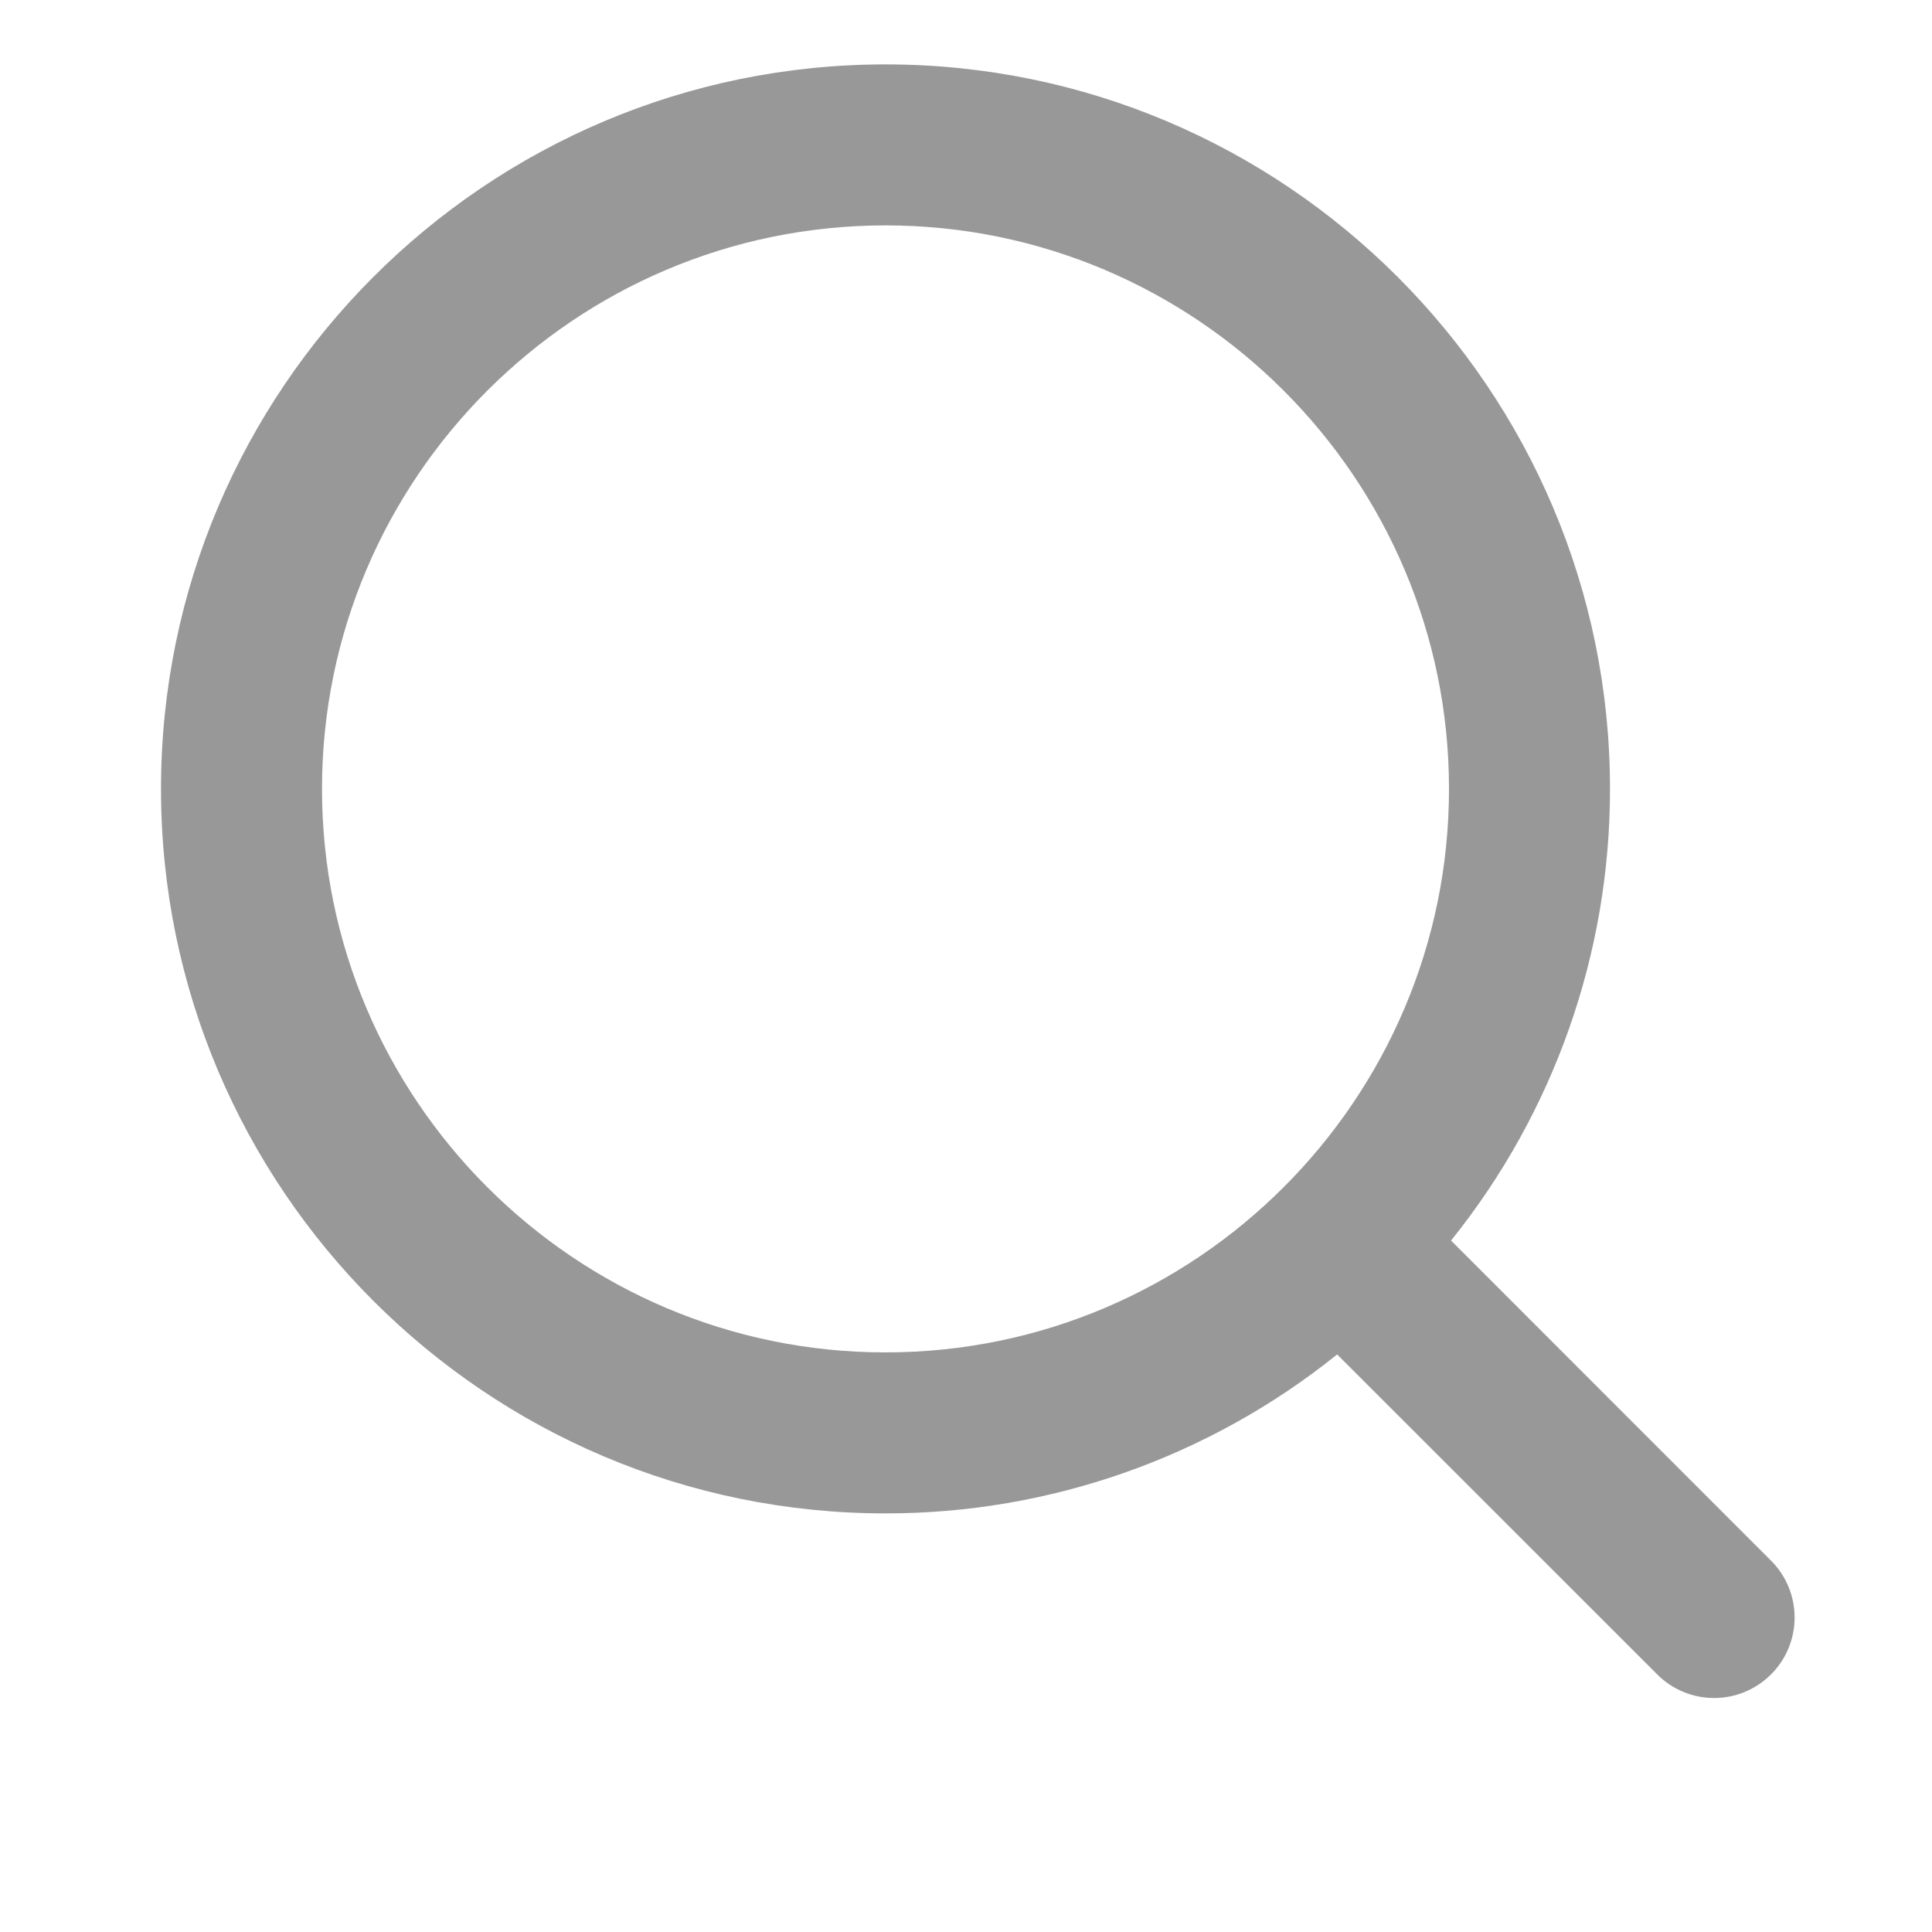
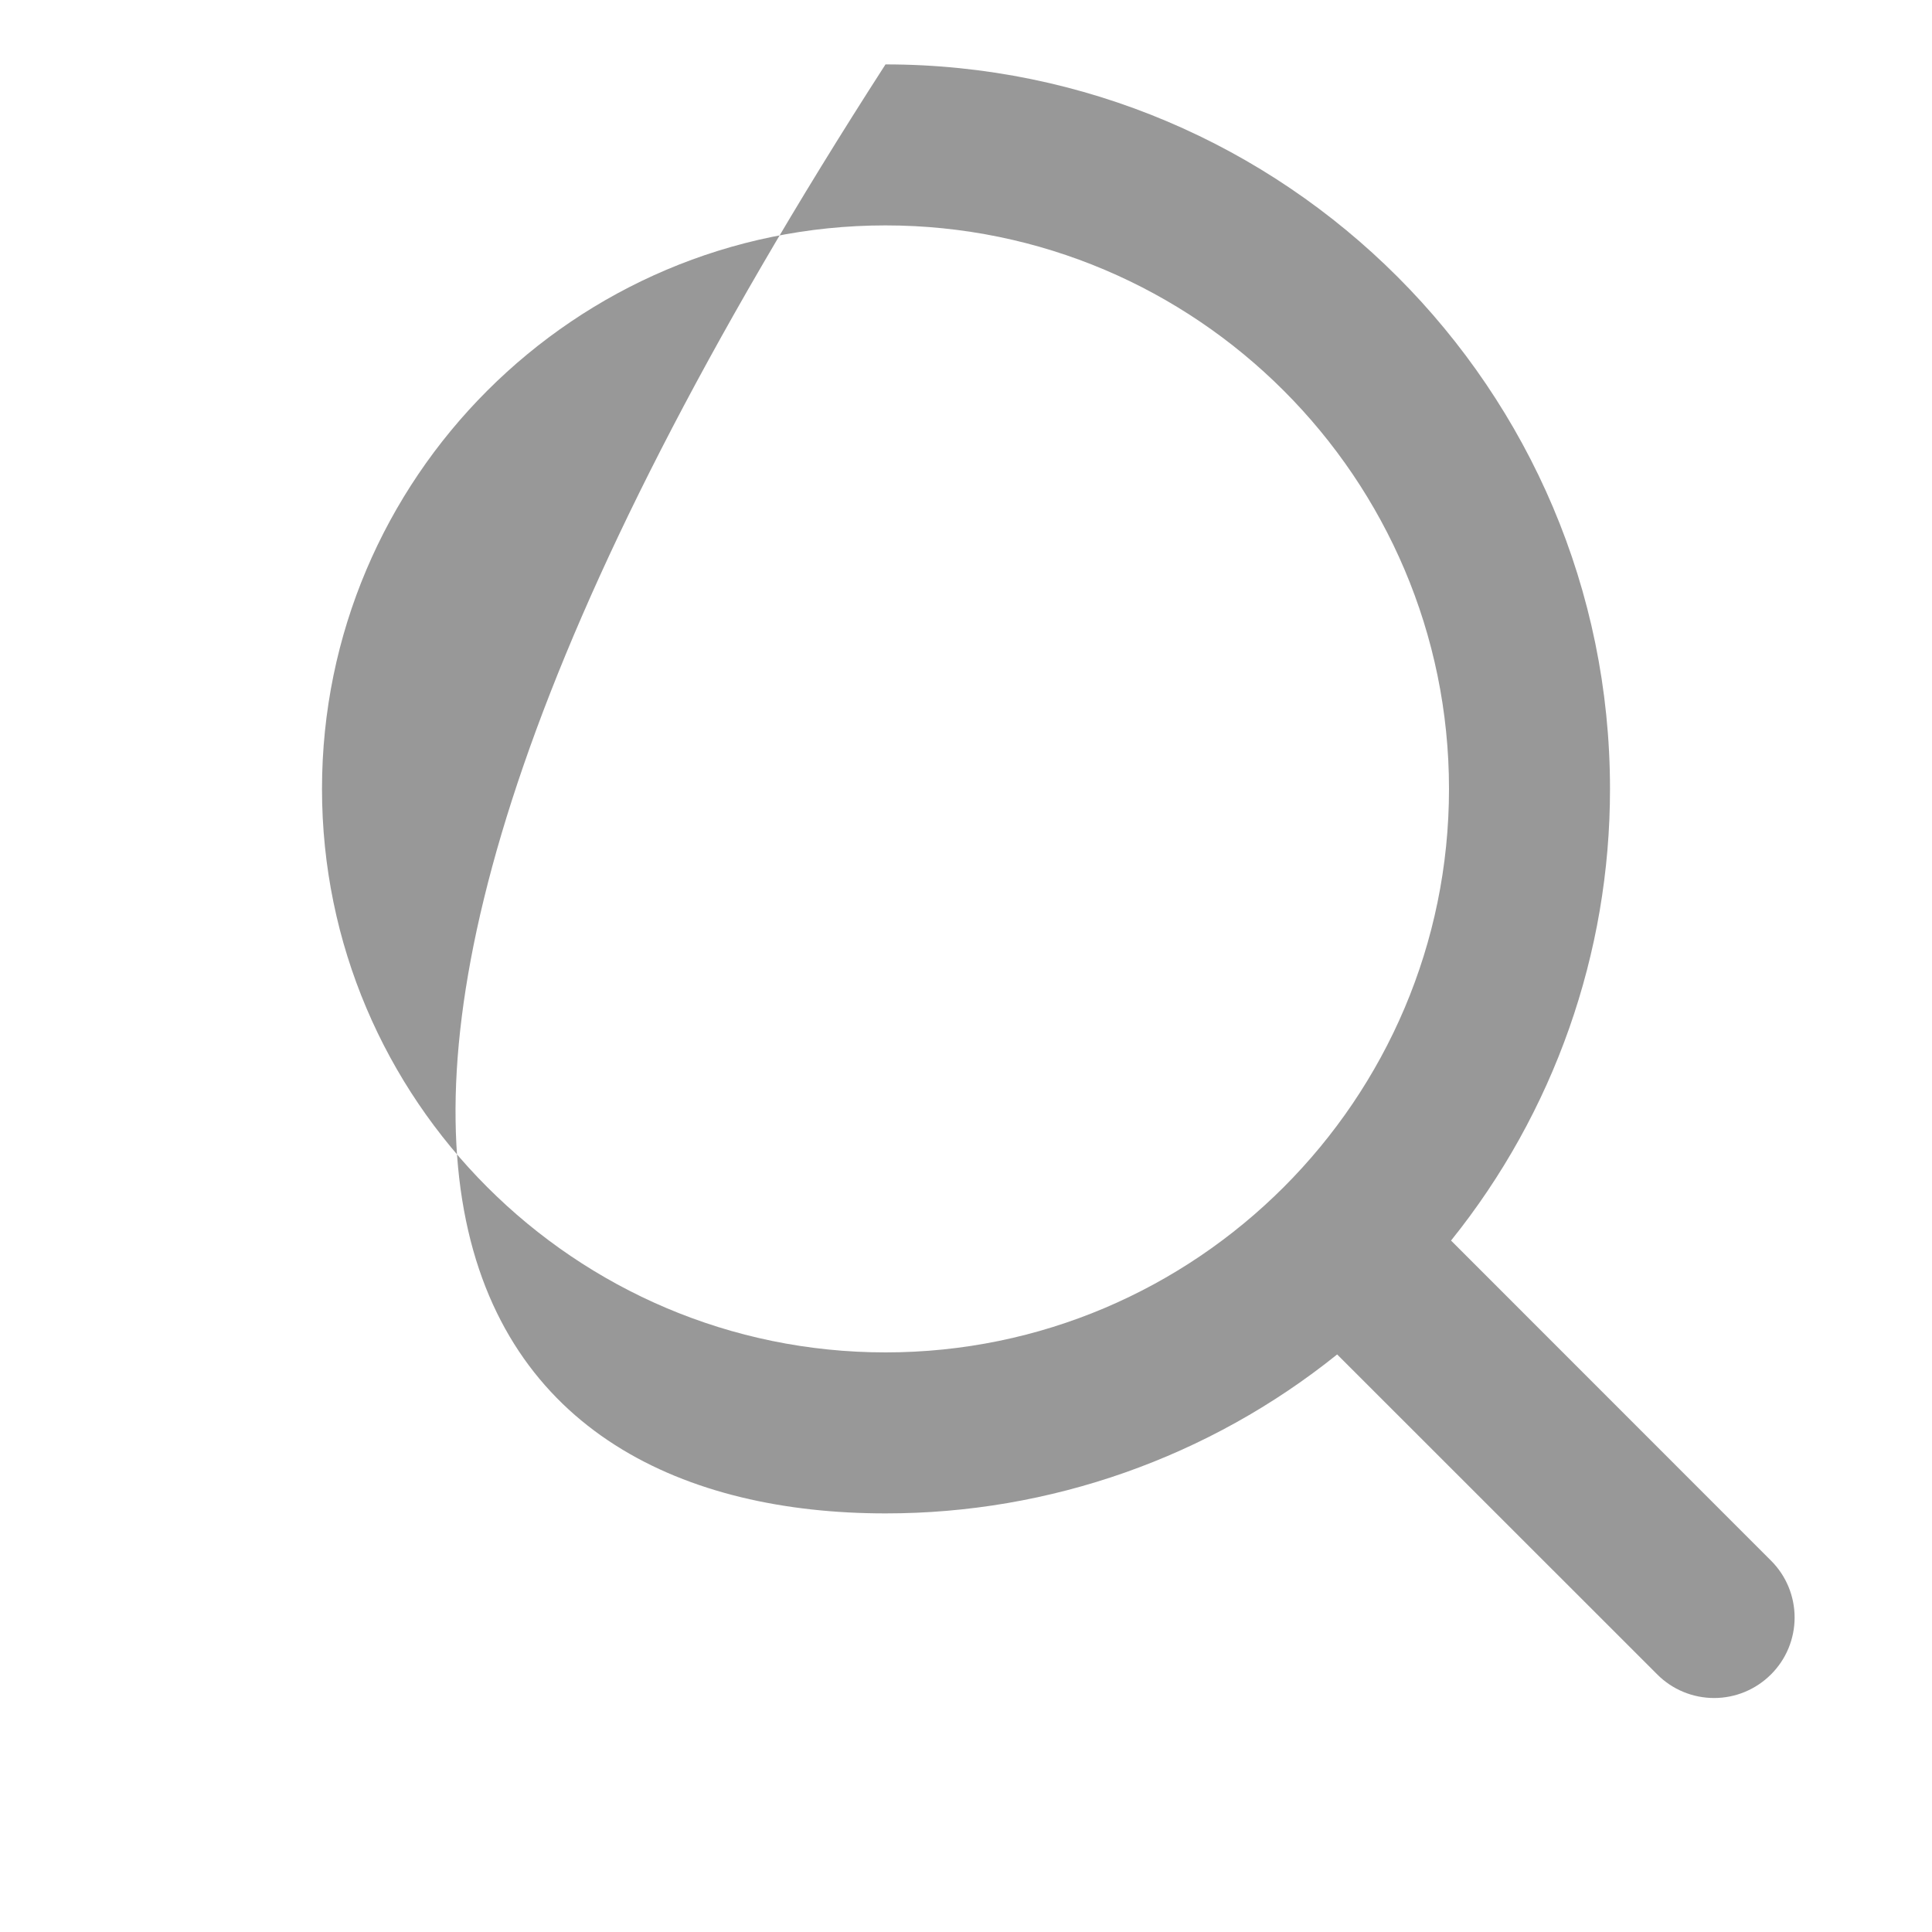
<svg xmlns="http://www.w3.org/2000/svg" width="18" height="18" viewBox="0 0 18 18" fill="none">
-   <path fill-rule="evenodd" clip-rule="evenodd" d="M3 7.35C3 4.456 5.356 2.1 8.25 2.1C11.144 2.1 13.5 4.456 13.5 7.35C13.5 10.244 11.144 12.6 8.25 12.6C5.356 12.6 3 10.244 3 7.35ZM16.5 15.6C16.641 15.46 16.72 15.269 16.72 15.07C16.72 14.871 16.641 14.68 16.5 14.54L13.519 11.558C14.478 10.366 15.001 8.881 15 7.35C15 3.628 11.972 0.6 8.25 0.6C4.528 0.6 1.5 3.628 1.5 7.35C1.5 11.072 4.528 14.1 8.25 14.1C9.781 14.101 11.265 13.578 12.458 12.619L15.44 15.6C15.58 15.741 15.771 15.82 15.97 15.82C16.169 15.82 16.359 15.741 16.5 15.6Z" fill="#333333" fill-opacity="0.5" />
+   <path fill-rule="evenodd" clip-rule="evenodd" d="M3 7.35C3 4.456 5.356 2.1 8.25 2.1C11.144 2.1 13.5 4.456 13.5 7.35C13.5 10.244 11.144 12.6 8.25 12.6C5.356 12.6 3 10.244 3 7.35ZM16.5 15.6C16.641 15.46 16.72 15.269 16.72 15.07C16.72 14.871 16.641 14.68 16.5 14.54L13.519 11.558C14.478 10.366 15.001 8.881 15 7.35C15 3.628 11.972 0.6 8.25 0.6C1.5 11.072 4.528 14.1 8.25 14.1C9.781 14.101 11.265 13.578 12.458 12.619L15.44 15.6C15.58 15.741 15.771 15.82 15.97 15.82C16.169 15.82 16.359 15.741 16.5 15.6Z" fill="#333333" fill-opacity="0.5" />
</svg>